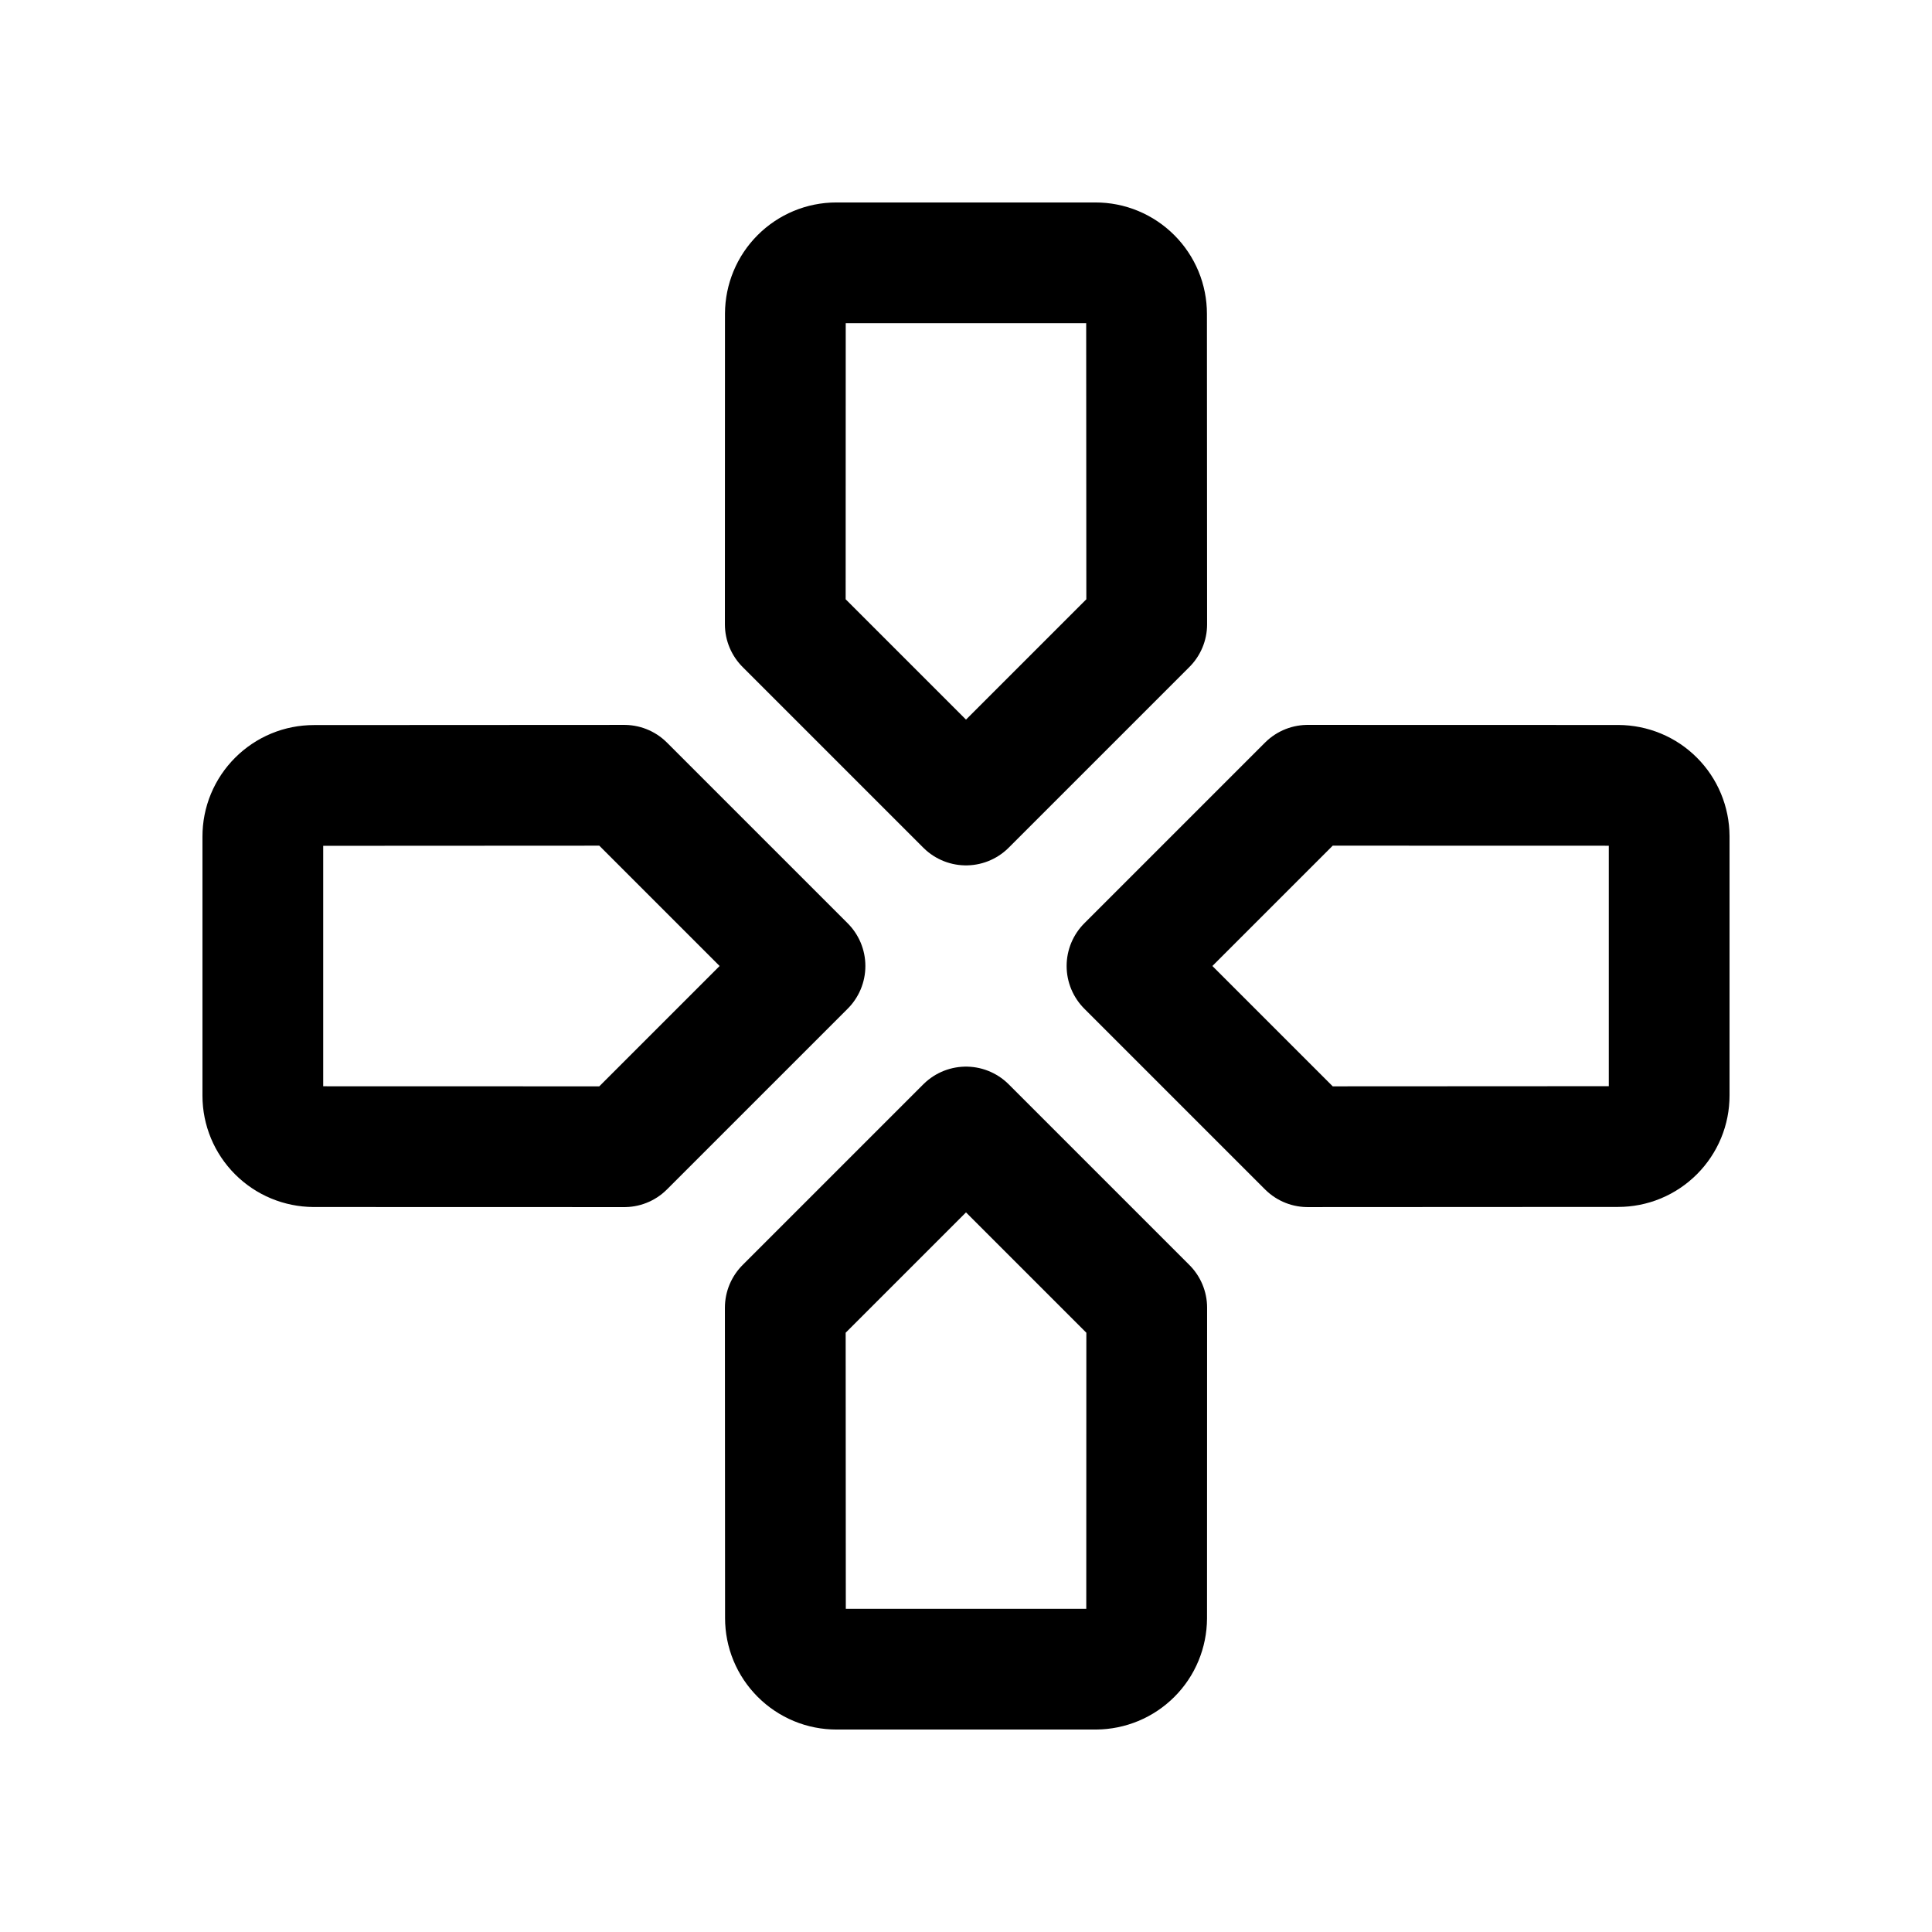
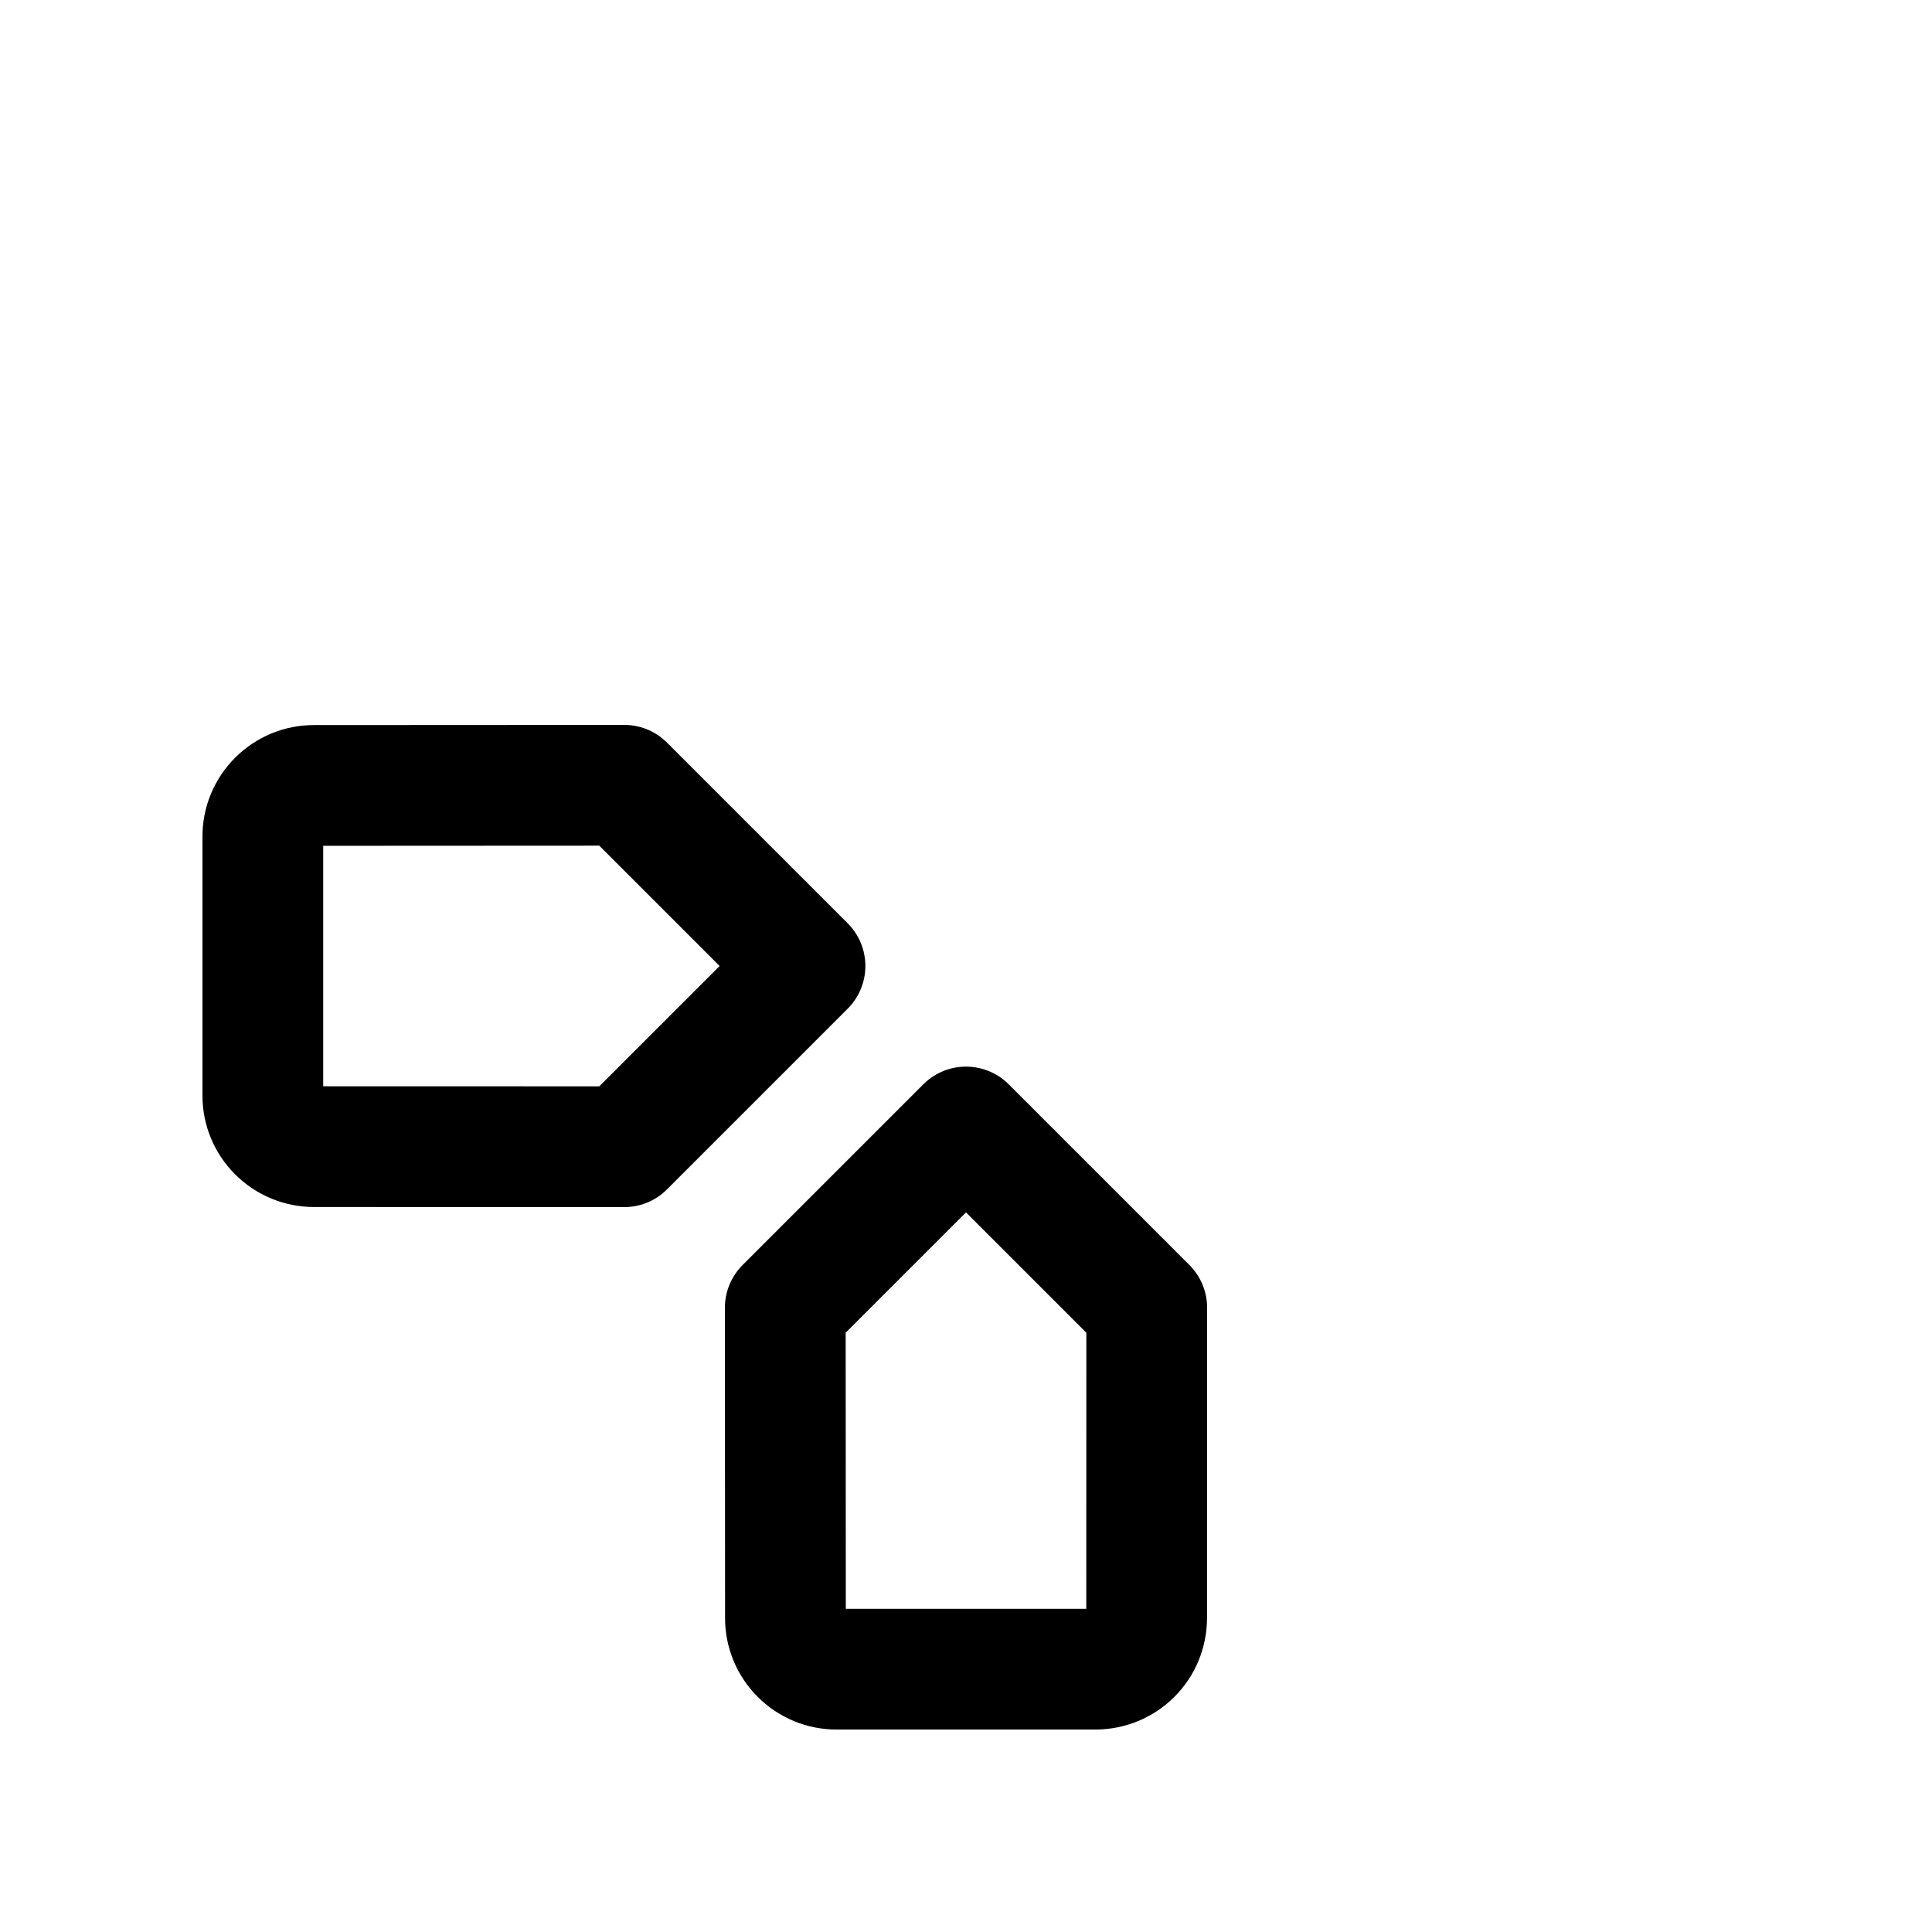
<svg xmlns="http://www.w3.org/2000/svg" fill="none" viewBox="0 0 24 24">
  <g stroke="currentColor" stroke-linecap="round" stroke-linejoin="round" stroke-width="1.5" fill="none">
-     <path d="m10.389 3.265 3.219-0c.084-0.0.166.016.243.048s.147.079.206.138c.059.059.106.129.138.206.032.077.048.16.048.243l.002 3.855-2.245 2.245-2.245-2.245.001-3.857c.001-.168.067-.328.186-.447.119-.119.279-.186.447-.186z" />
    <path d="m13.611 20.735-3.219 0c-.084 0-.166-.016-.243-.048s-.147-.079-.206-.138c-.059-.059-.106-.129-.138-.206-.032-.077-.048-.16-.048-.243l-.002-3.855 2.245-2.245 2.245 2.245-.001 3.857c-.001.168-.067.329-.186.447-.119.119-.279.185-.447.186z" />
-     <path d="m20.735 10.389 0 3.219c0 .084-.016.166-.048.243s-.079.147-.138.206-.129.106-.206.138-.16.048-.243.048l-3.855.002-2.245-2.245 2.245-2.245 3.857.001c.168.001.329.067.447.186.119.119.185.279.186.447z" />
    <path d="m3.265 13.611-0-3.219c-0-.084.016-.166.048-.243s.079-.147.138-.206c.059-.059.129-.106.206-.138.077-.032.16-.048.243-.048l3.855-.002 2.245 2.245-2.245 2.245-3.857-.001c-.168-.001-.328-.067-.447-.186s-.186-.279-.186-.447z" />
  </g>
</svg>